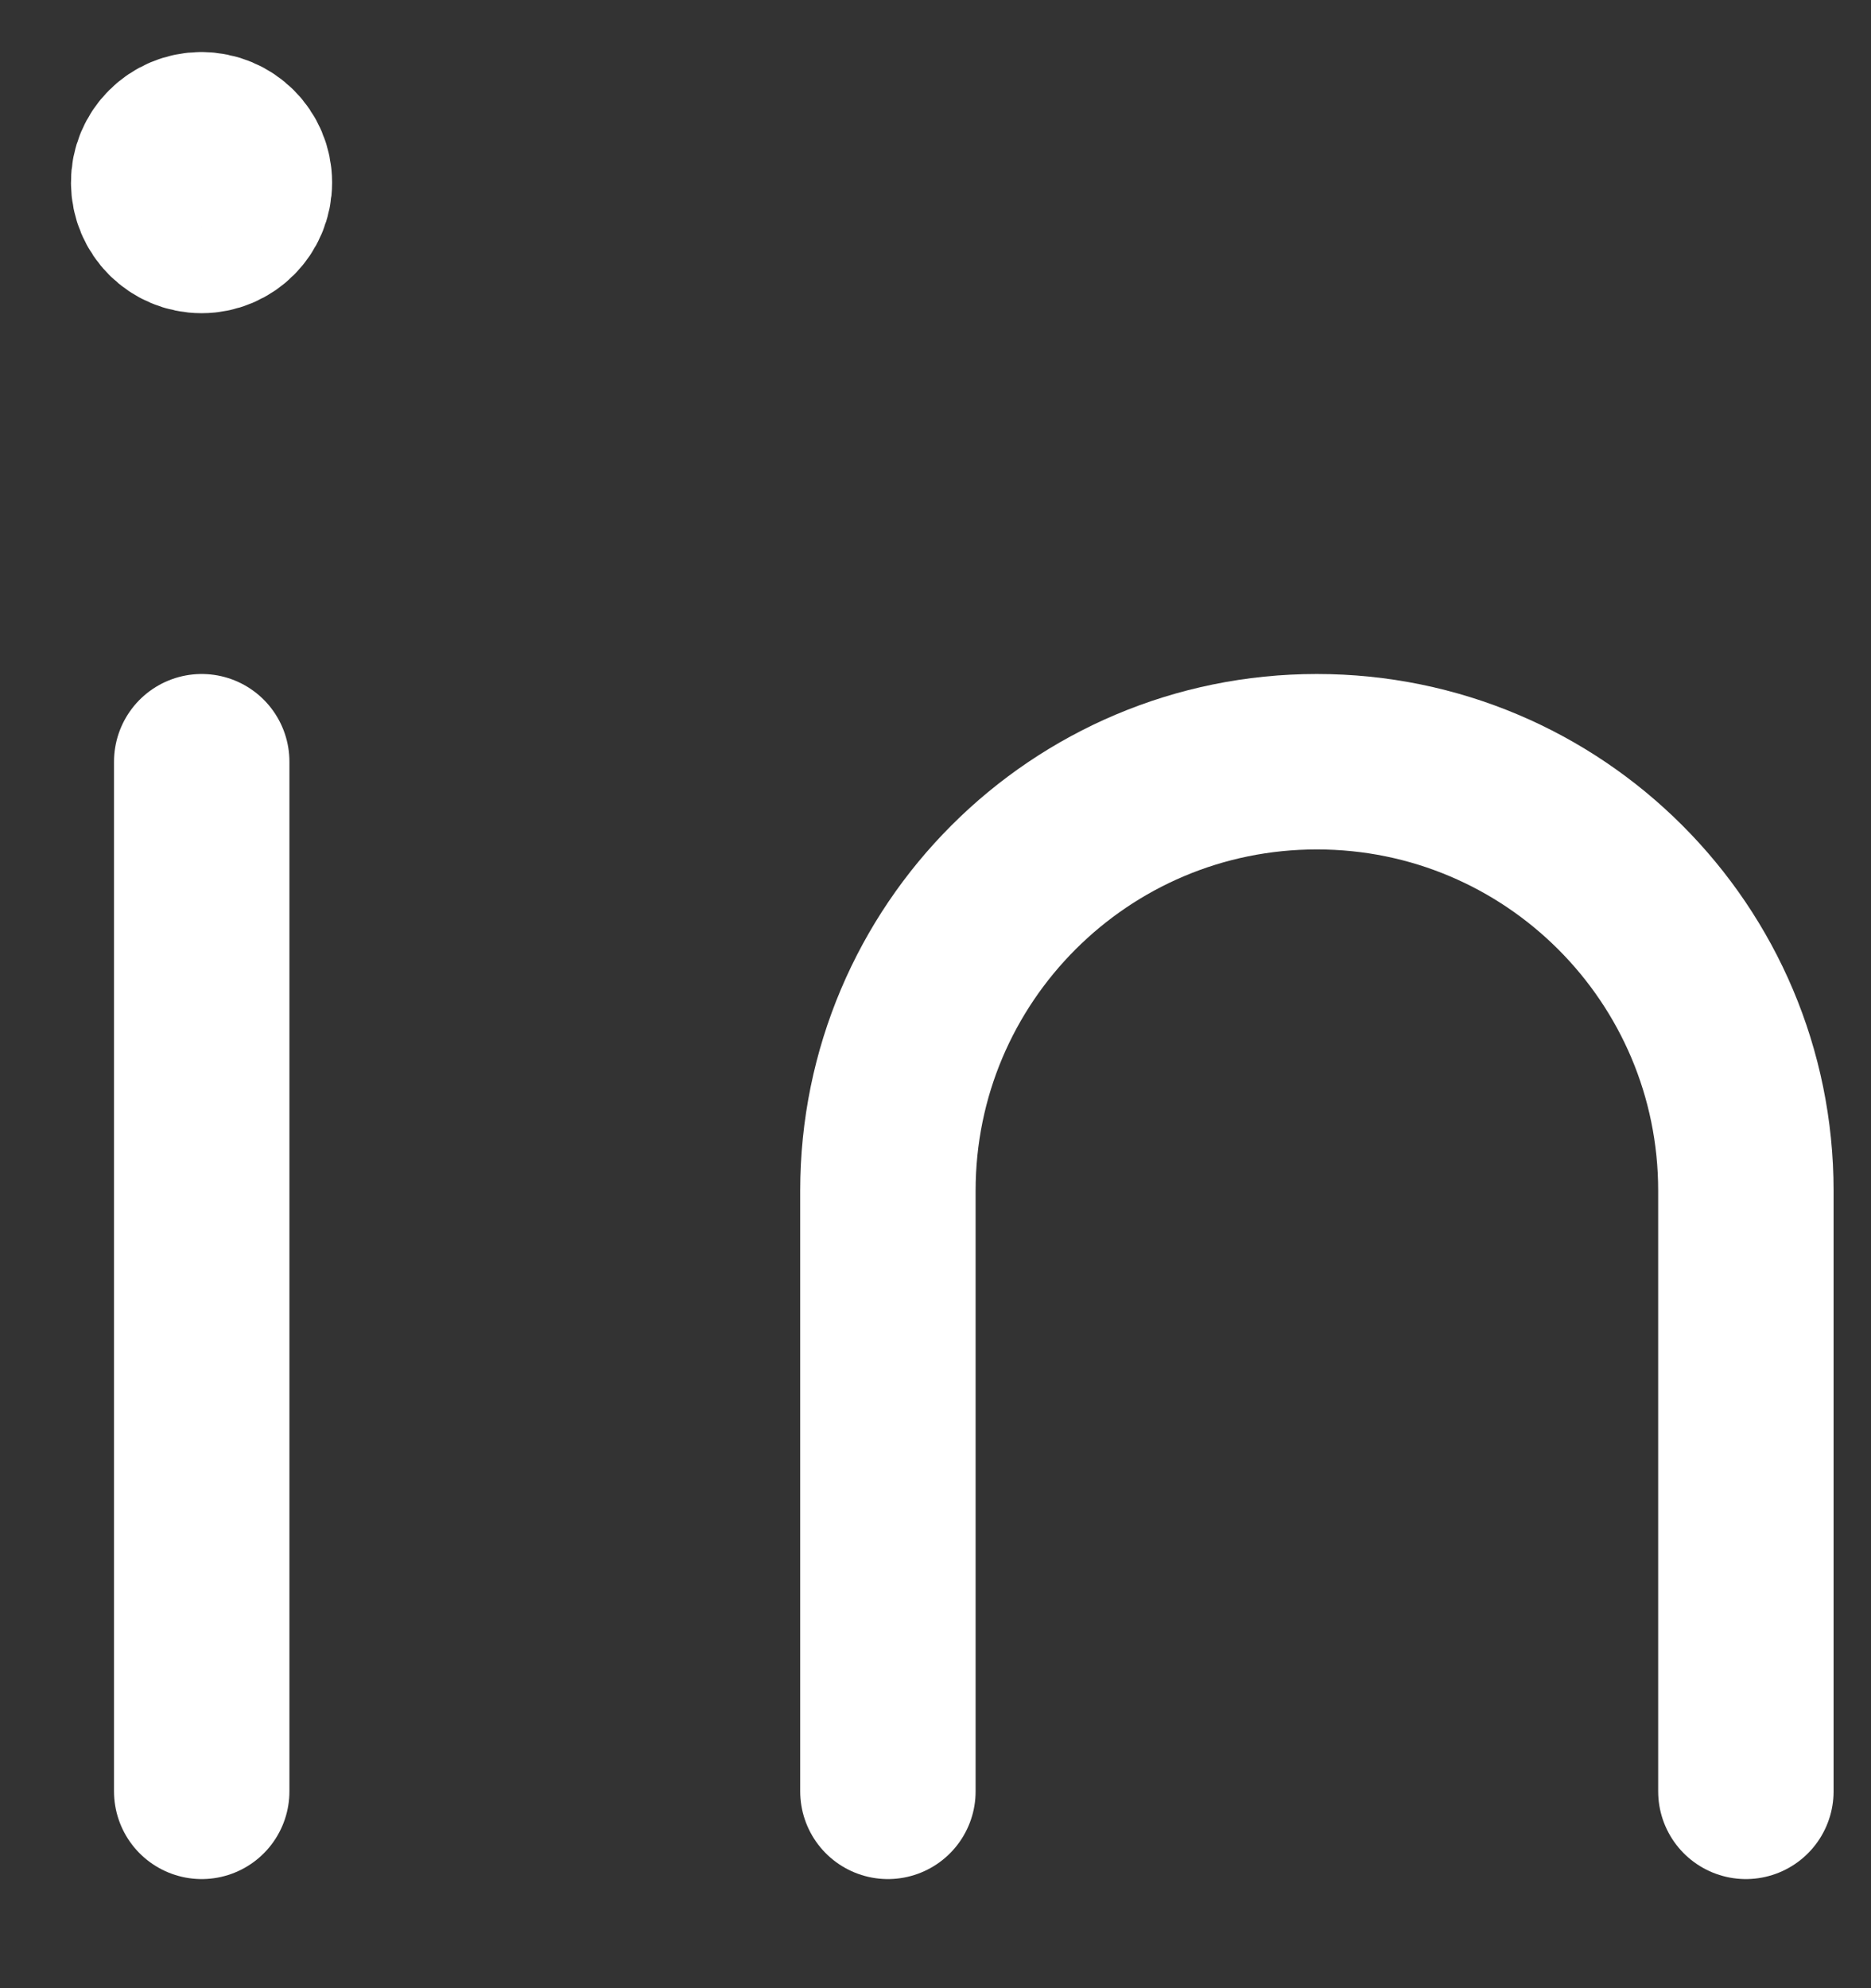
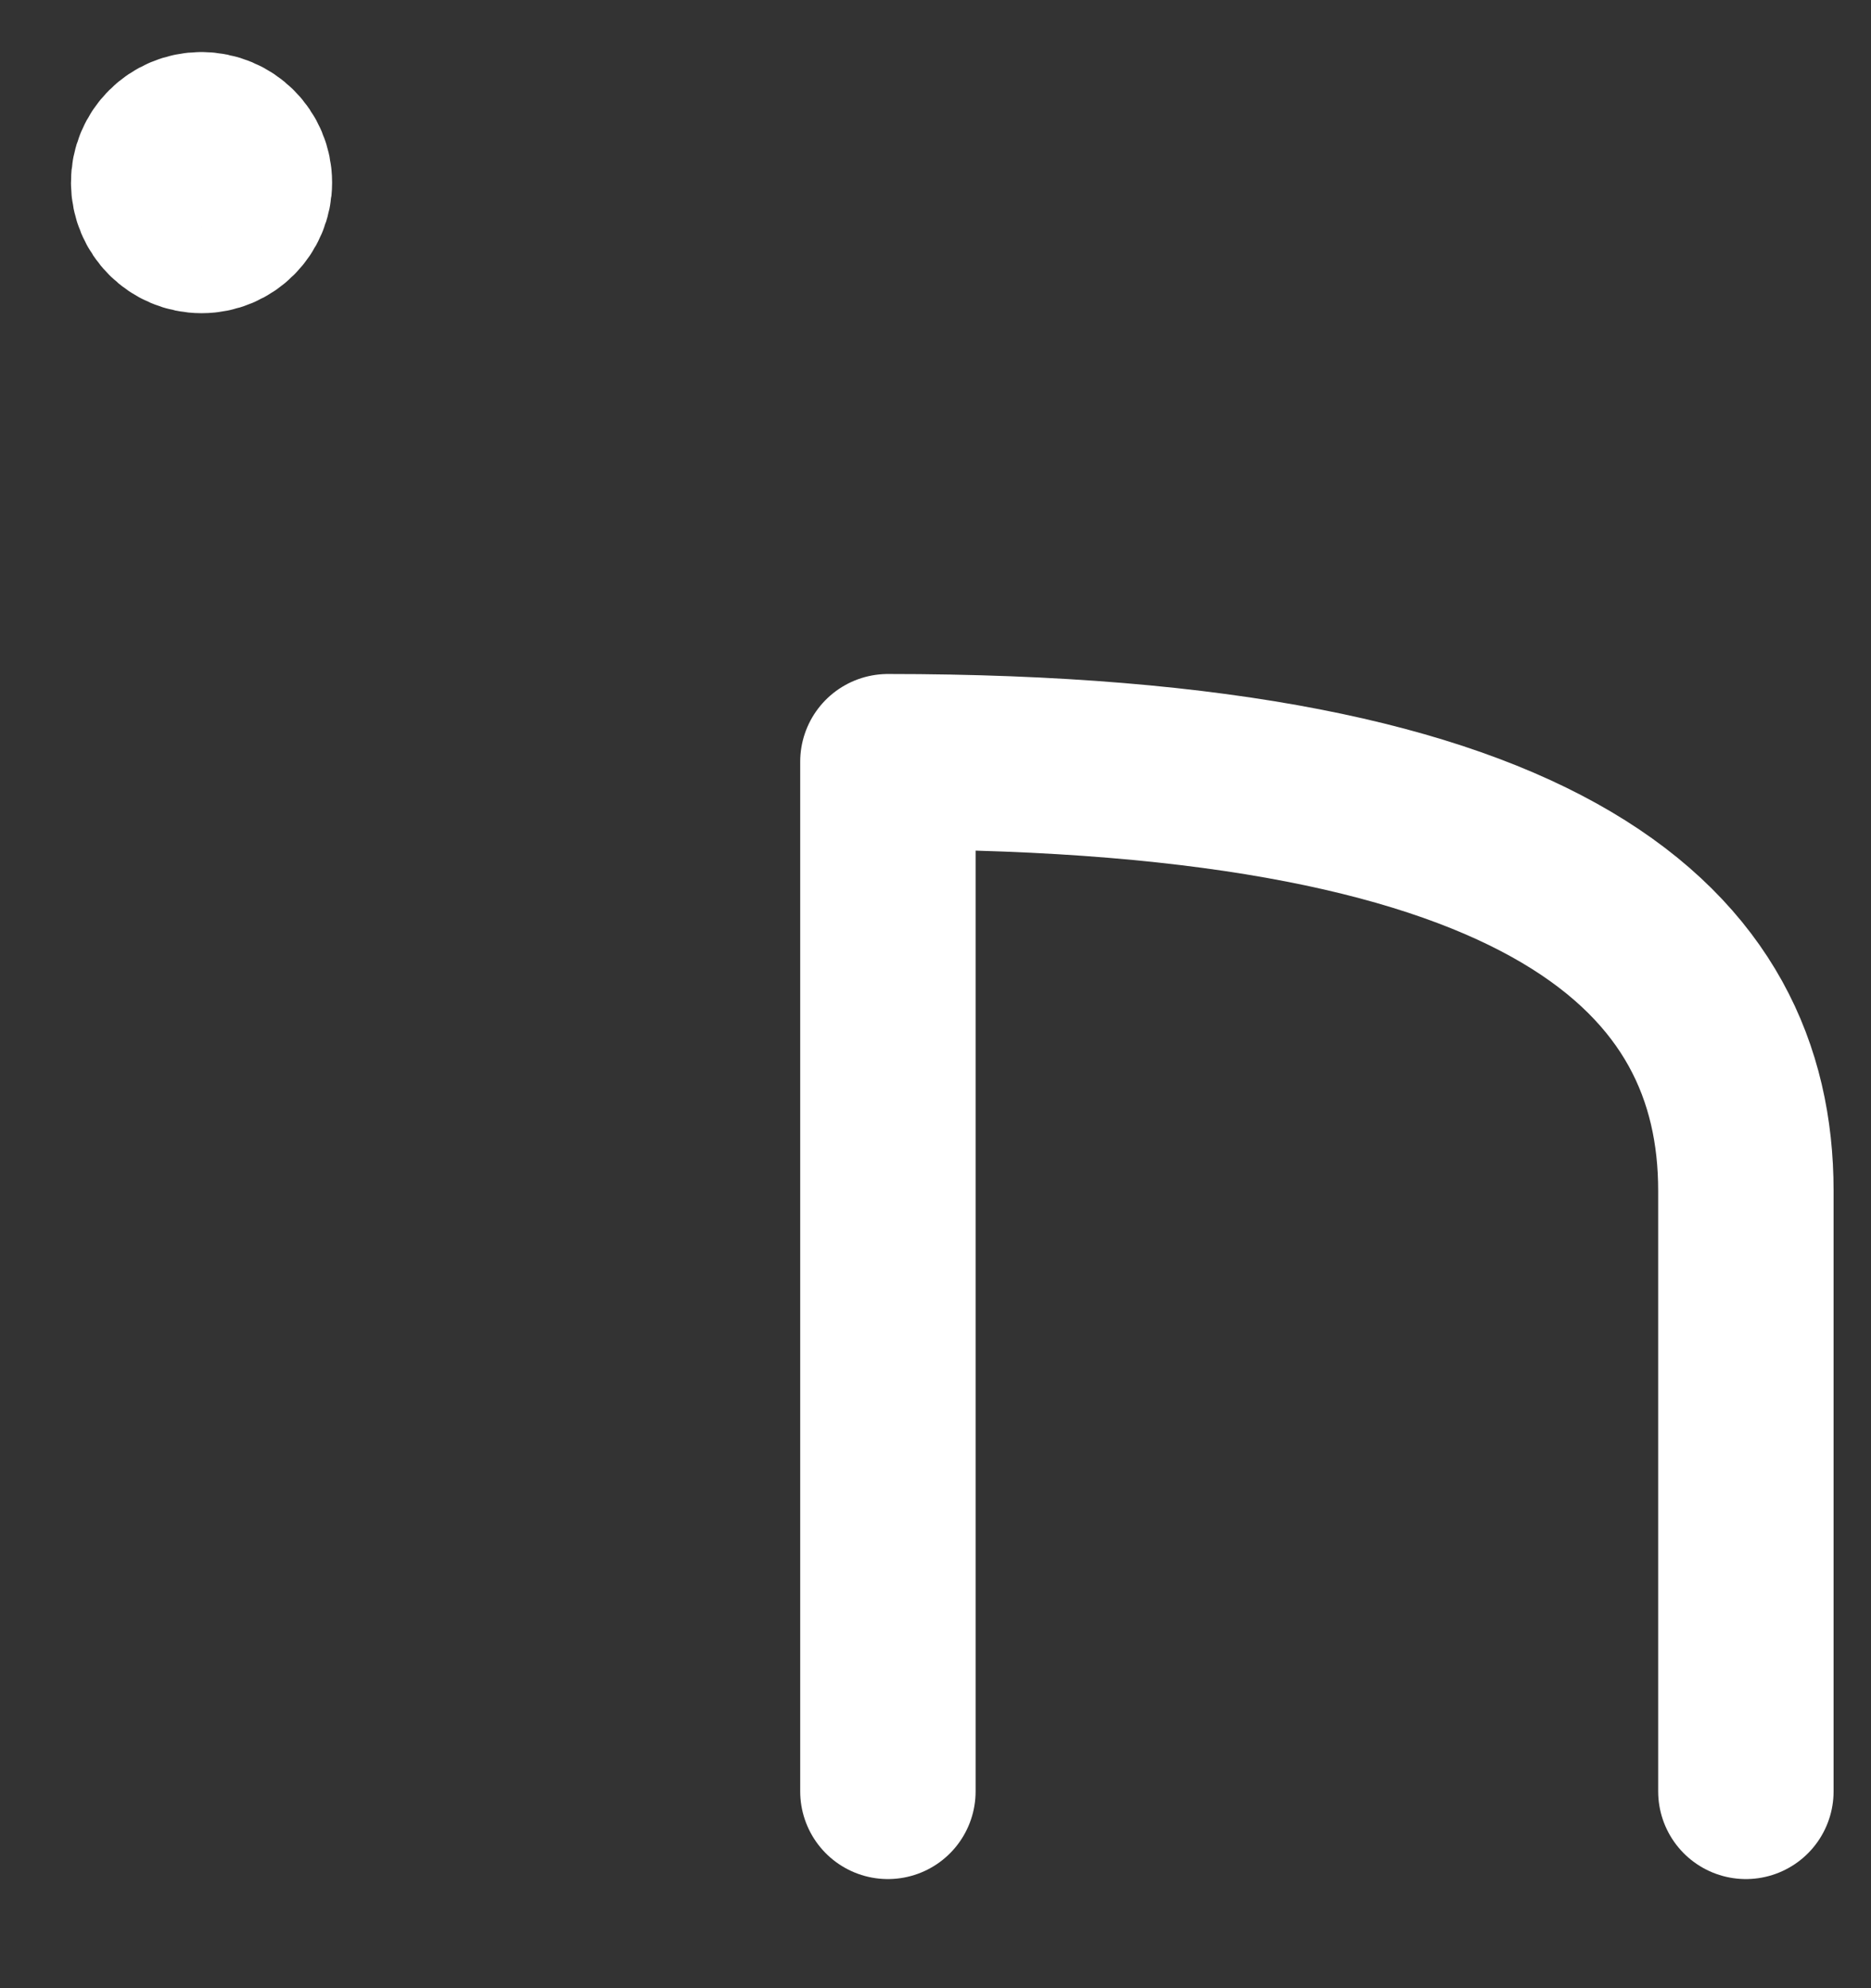
<svg xmlns="http://www.w3.org/2000/svg" width="16" height="17" viewBox="0 0 16 17" fill="none">
  <rect x="0" y="0" width="16" height="17" fill="#333333" stroke="none" />
-   <path d="M1.725 6.513V15.317" stroke="white" stroke-width="1.5" stroke-linecap="round" stroke-linejoin="round" />
-   <path d="M7.593 15.317V10.181C7.593 8.155 9.235 6.513 11.261 6.513V6.513C13.288 6.513 14.93 8.155 14.93 10.181V15.317" stroke="white" stroke-width="1.5" stroke-linecap="round" stroke-linejoin="round" />
+   <path d="M7.593 15.317V10.181V6.513C13.288 6.513 14.93 8.155 14.93 10.181V15.317" stroke="white" stroke-width="1.5" stroke-linecap="round" stroke-linejoin="round" />
  <path d="M1.722 1.195C1.52 1.195 1.355 1.359 1.357 1.561C1.357 1.764 1.521 1.928 1.724 1.928C1.926 1.928 2.09 1.764 2.09 1.561C2.09 1.358 1.926 1.195 1.722 1.195" stroke="white" stroke-width="1.5" stroke-linecap="round" stroke-linejoin="round" />
</svg>